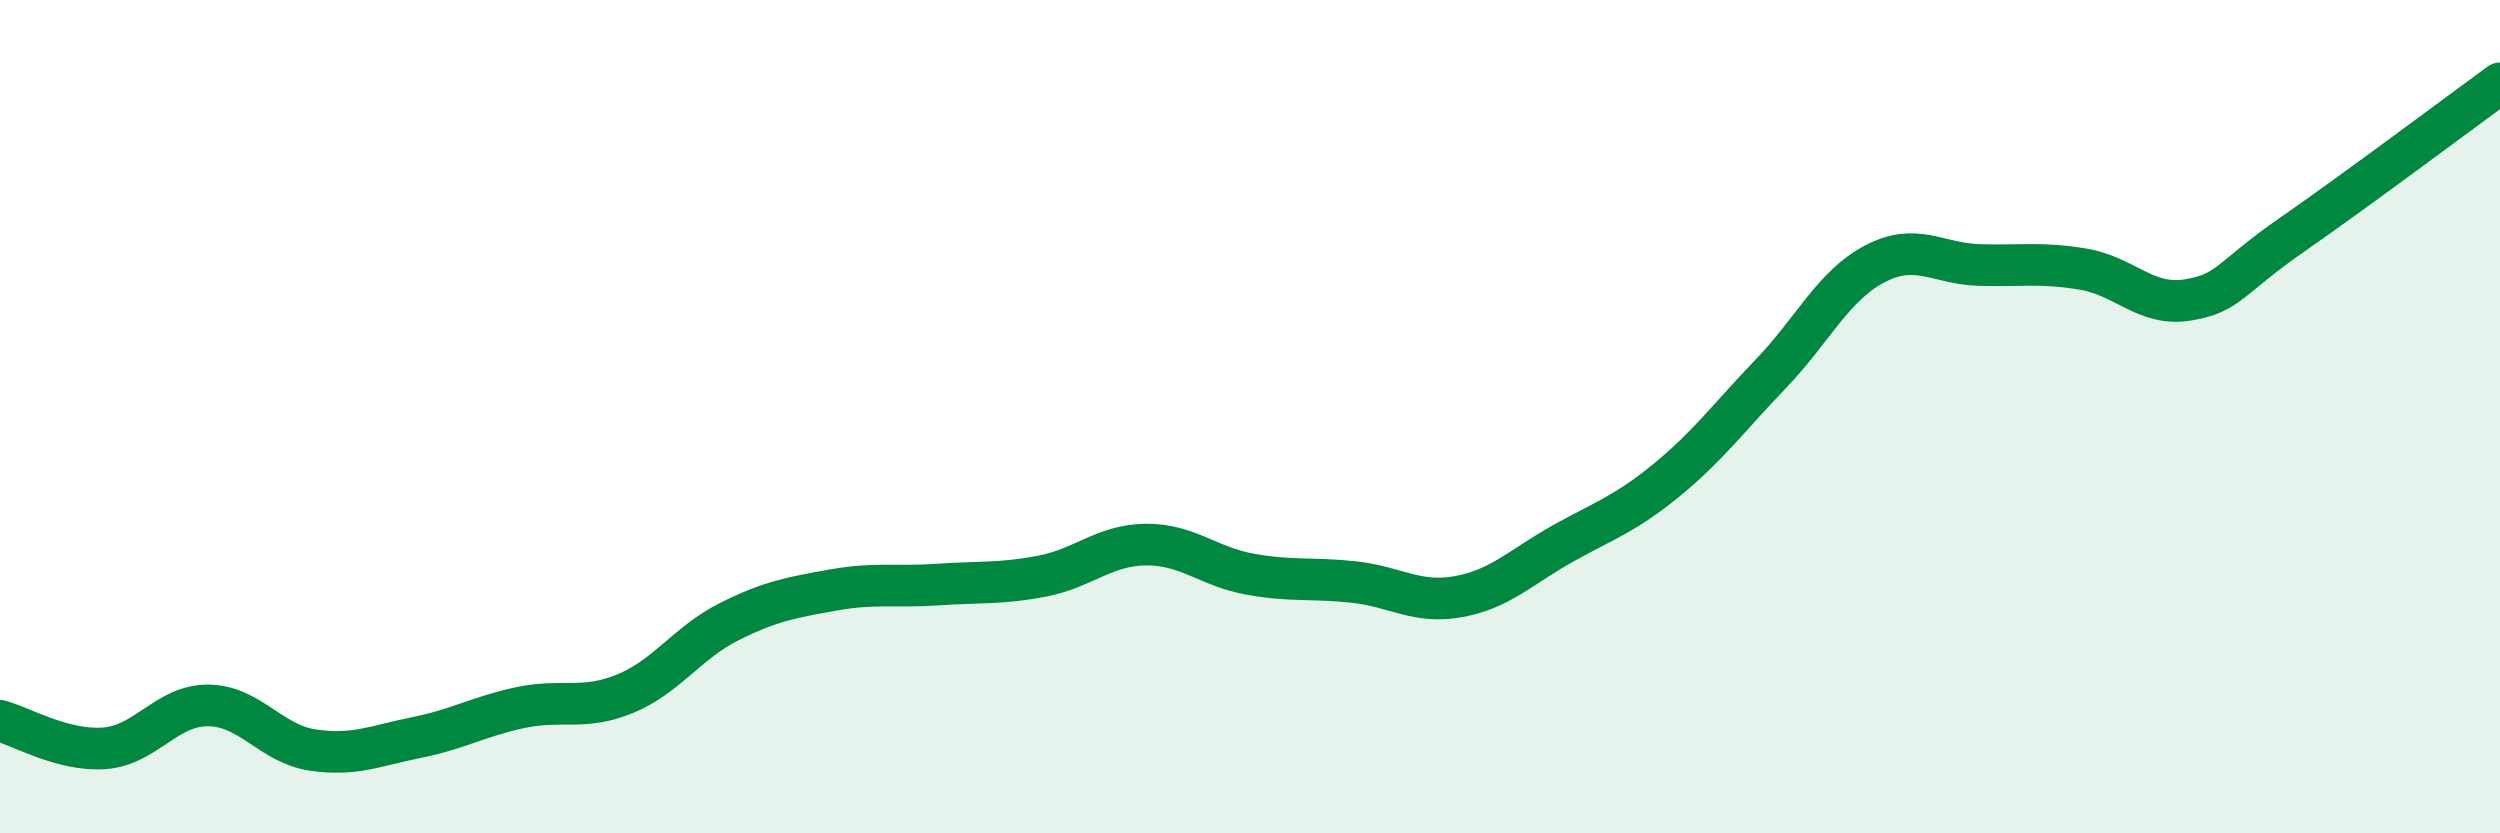
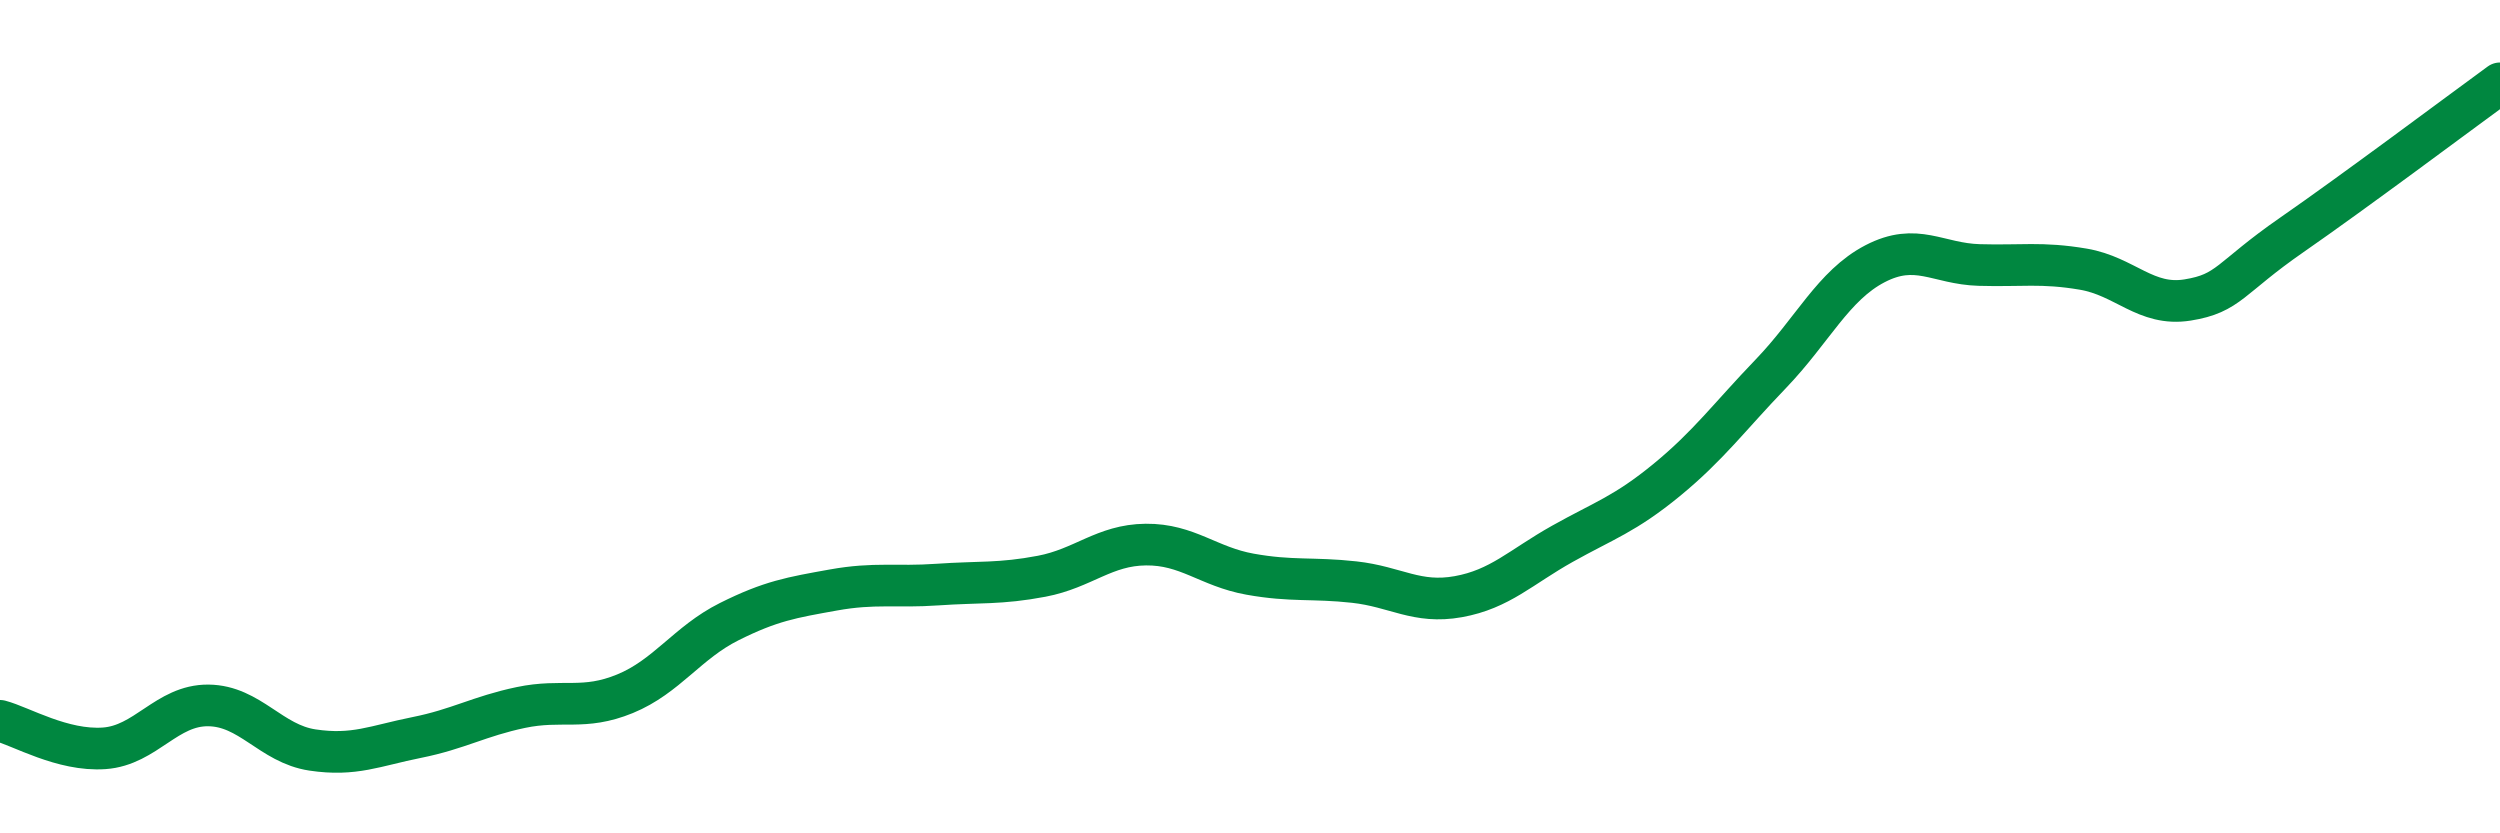
<svg xmlns="http://www.w3.org/2000/svg" width="60" height="20" viewBox="0 0 60 20">
-   <path d="M 0,17.3 C 0.5,17.43 1.5,18.03 2.5,17.96 C 3.5,17.89 4,16.92 5,16.93 C 6,16.94 6.5,17.85 7.5,18 C 8.5,18.15 9,17.9 10,17.7 C 11,17.5 11.5,17.19 12.5,16.98 C 13.5,16.77 14,17.06 15,16.65 C 16,16.24 16.5,15.42 17.5,14.92 C 18.5,14.42 19,14.34 20,14.16 C 21,13.98 21.5,14.1 22.5,14.03 C 23.5,13.96 24,14.02 25,13.83 C 26,13.64 26.5,13.08 27.5,13.07 C 28.5,13.06 29,13.6 30,13.78 C 31,13.96 31.5,13.86 32.5,13.97 C 33.5,14.08 34,14.5 35,14.32 C 36,14.14 36.5,13.61 37.5,13.05 C 38.5,12.49 39,12.34 40,11.52 C 41,10.7 41.5,10.01 42.5,8.97 C 43.5,7.93 44,6.85 45,6.33 C 46,5.81 46.5,6.33 47.5,6.36 C 48.5,6.39 49,6.29 50,6.46 C 51,6.63 51.5,7.36 52.5,7.2 C 53.5,7.04 53.5,6.68 55,5.64 C 56.5,4.6 59,2.73 60,2L60 20L0 20Z" fill="#008740" opacity="0.1" stroke-linecap="round" stroke-linejoin="round" />
  <path d="M 0,17.3 C 0.5,17.43 1.5,18.03 2.5,17.96 C 3.5,17.89 4,16.92 5,16.93 C 6,16.94 6.5,17.85 7.5,18 C 8.5,18.15 9,17.9 10,17.7 C 11,17.5 11.5,17.19 12.5,16.98 C 13.5,16.77 14,17.06 15,16.65 C 16,16.24 16.5,15.42 17.5,14.92 C 18.5,14.42 19,14.34 20,14.16 C 21,13.98 21.5,14.1 22.5,14.03 C 23.5,13.96 24,14.02 25,13.83 C 26,13.64 26.5,13.08 27.5,13.07 C 28.5,13.06 29,13.6 30,13.78 C 31,13.96 31.5,13.86 32.5,13.97 C 33.5,14.08 34,14.5 35,14.32 C 36,14.14 36.5,13.61 37.5,13.05 C 38.5,12.49 39,12.34 40,11.52 C 41,10.7 41.5,10.01 42.5,8.97 C 43.5,7.93 44,6.85 45,6.33 C 46,5.81 46.5,6.33 47.5,6.36 C 48.5,6.39 49,6.29 50,6.46 C 51,6.63 51.5,7.36 52.5,7.2 C 53.5,7.04 53.5,6.68 55,5.64 C 56.5,4.6 59,2.73 60,2" stroke="#008740" stroke-width="1" fill="none" stroke-linecap="round" stroke-linejoin="round" />
</svg>